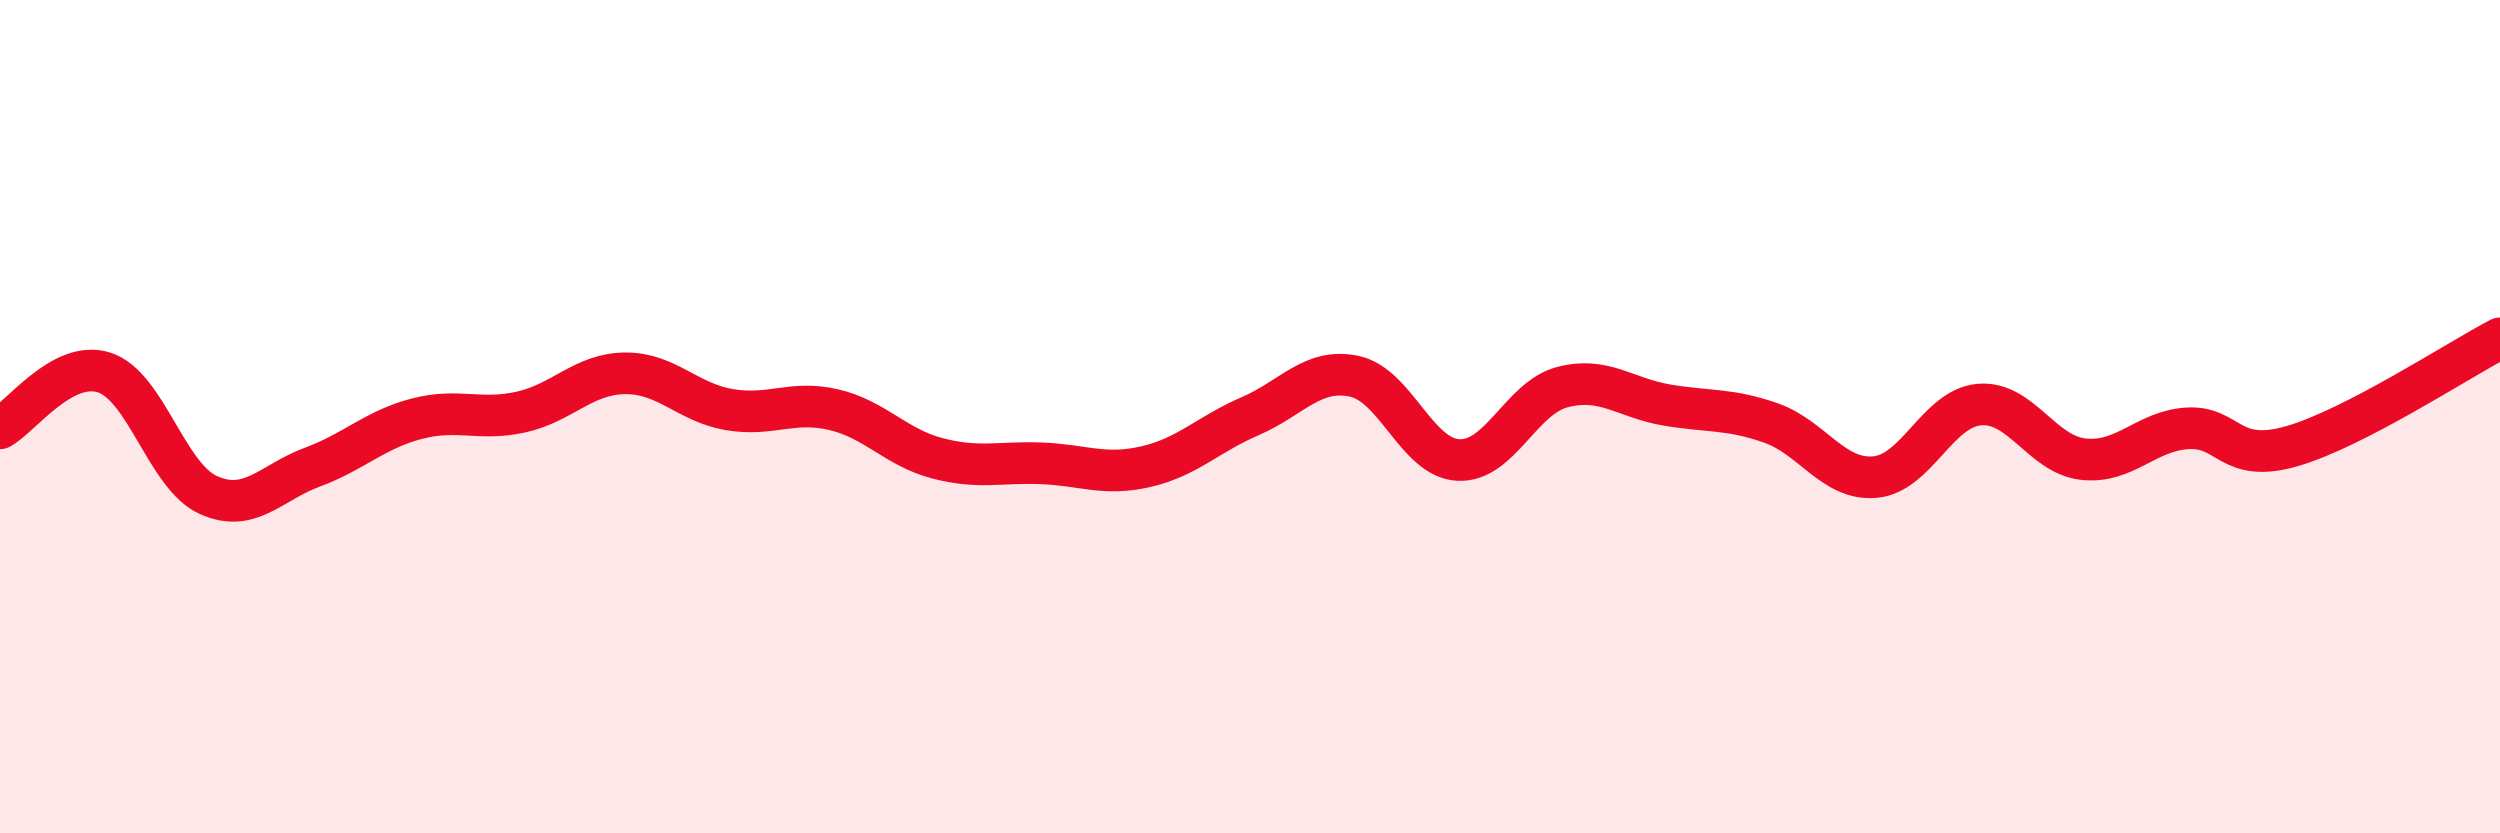
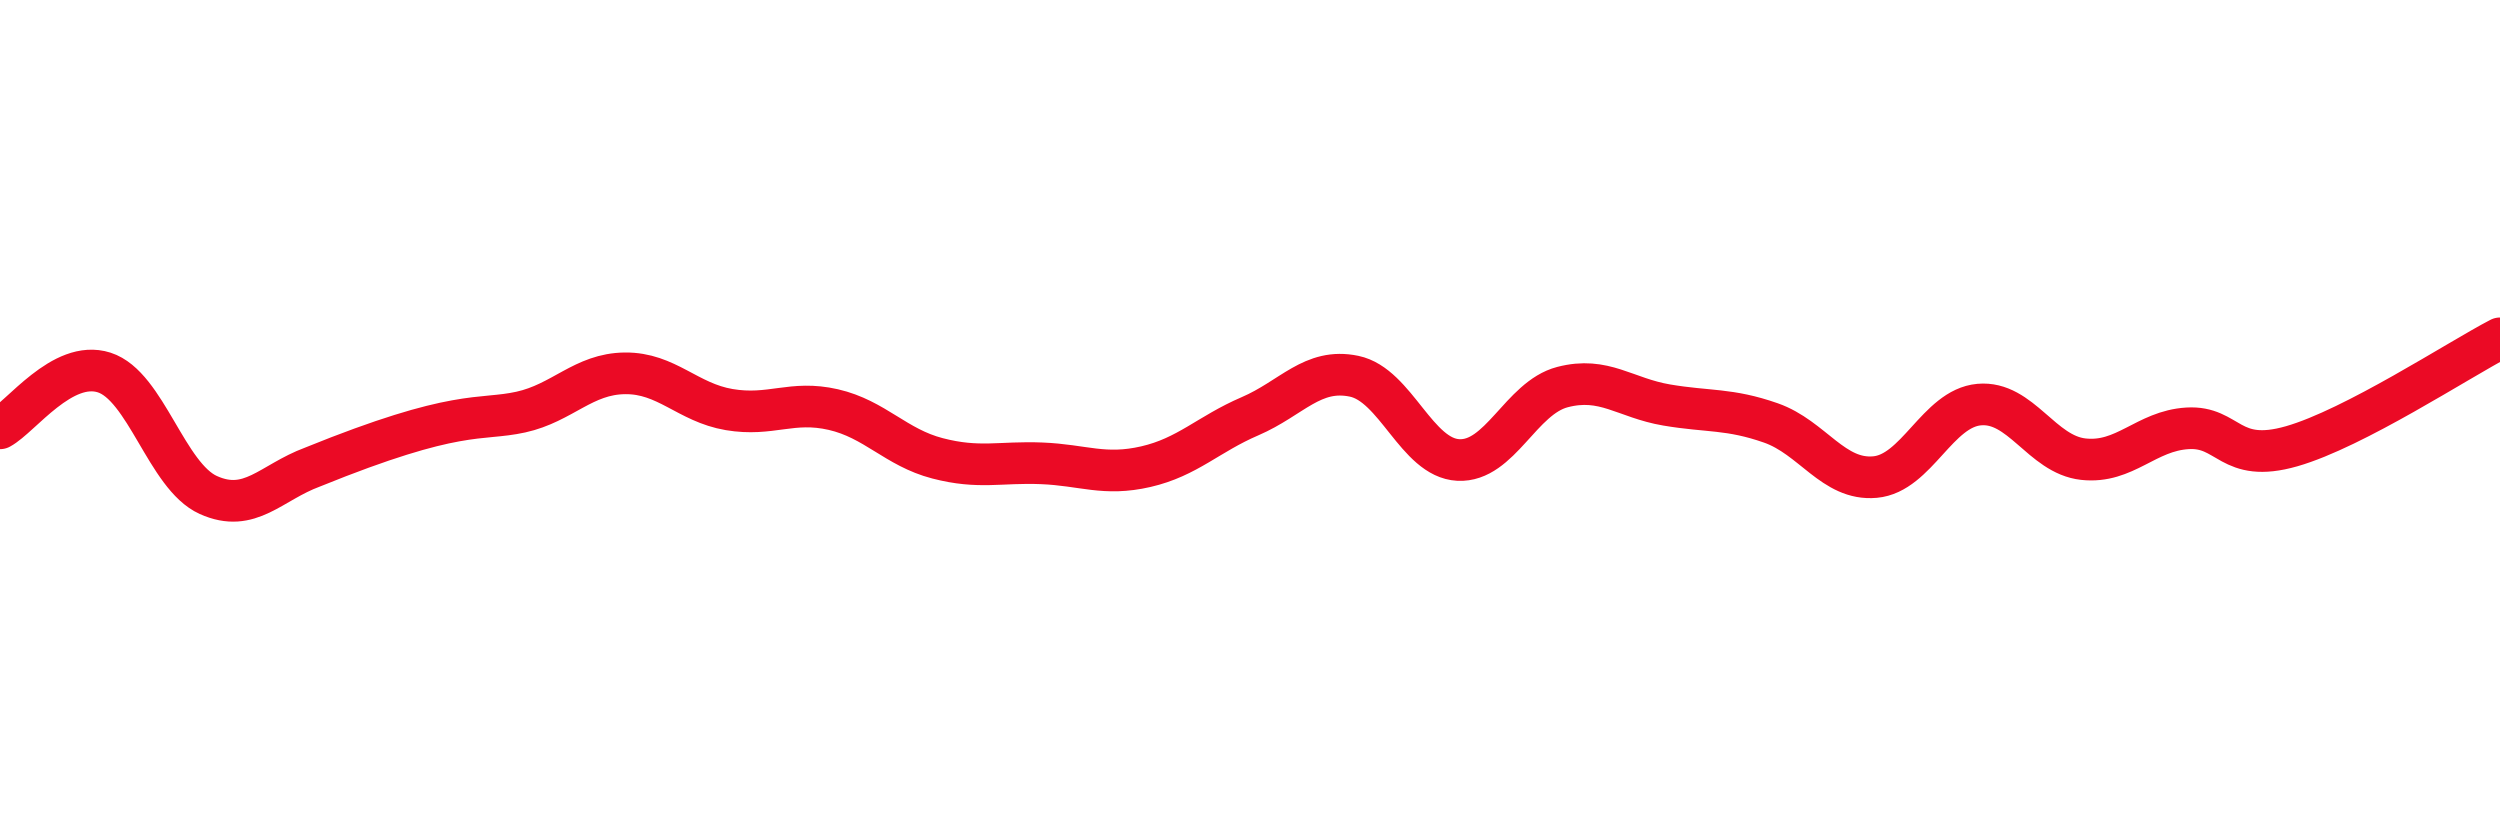
<svg xmlns="http://www.w3.org/2000/svg" width="60" height="20" viewBox="0 0 60 20">
-   <path d="M 0,10.28 C 0.5,10.01 1.5,8.62 2.5,8.94 C 3.5,9.26 4,11.43 5,11.88 C 6,12.33 6.5,11.58 7.5,11.21 C 8.5,10.84 9,10.31 10,10.05 C 11,9.79 11.5,10.11 12.5,9.89 C 13.5,9.67 14,8.97 15,8.96 C 16,8.95 16.5,9.66 17.5,9.83 C 18.5,10 19,9.6 20,9.83 C 21,10.06 21.5,10.74 22.5,11 C 23.5,11.26 24,11.08 25,11.12 C 26,11.16 26.5,11.43 27.5,11.2 C 28.5,10.97 29,10.42 30,9.99 C 31,9.56 31.5,8.82 32.5,9.03 C 33.5,9.24 34,10.99 35,11.04 C 36,11.09 36.5,9.55 37.5,9.29 C 38.5,9.03 39,9.55 40,9.72 C 41,9.89 41.5,9.8 42.5,10.15 C 43.5,10.5 44,11.54 45,11.45 C 46,11.36 46.5,9.8 47.5,9.71 C 48.5,9.62 49,10.91 50,11.02 C 51,11.13 51.5,10.34 52.5,10.28 C 53.5,10.22 53.5,11.14 55,10.71 C 56.5,10.28 59,8.64 60,8.12L60 20L0 20Z" fill="#EB0A25" opacity="0.1" stroke-linecap="round" stroke-linejoin="round" />
-   <path d="M 0,10.28 C 0.5,10.01 1.5,8.62 2.5,8.94 C 3.5,9.26 4,11.43 5,11.88 C 6,12.33 6.5,11.58 7.5,11.21 C 8.5,10.84 9,10.31 10,10.05 C 11,9.79 11.5,10.11 12.5,9.89 C 13.5,9.67 14,8.97 15,8.96 C 16,8.95 16.5,9.66 17.5,9.83 C 18.5,10 19,9.6 20,9.83 C 21,10.06 21.5,10.74 22.5,11 C 23.5,11.26 24,11.08 25,11.12 C 26,11.16 26.5,11.43 27.5,11.2 C 28.5,10.97 29,10.42 30,9.99 C 31,9.56 31.5,8.82 32.5,9.03 C 33.5,9.24 34,10.99 35,11.04 C 36,11.09 36.5,9.55 37.5,9.29 C 38.5,9.03 39,9.55 40,9.72 C 41,9.89 41.5,9.8 42.5,10.15 C 43.5,10.5 44,11.54 45,11.45 C 46,11.36 46.5,9.8 47.5,9.71 C 48.5,9.62 49,10.91 50,11.02 C 51,11.13 51.5,10.34 52.5,10.28 C 53.5,10.22 53.5,11.14 55,10.71 C 56.5,10.28 59,8.64 60,8.12" stroke="#EB0A25" stroke-width="1" fill="none" stroke-linecap="round" stroke-linejoin="round" />
+   <path d="M 0,10.28 C 0.5,10.01 1.5,8.62 2.5,8.94 C 3.5,9.26 4,11.43 5,11.88 C 6,12.33 6.5,11.58 7.5,11.21 C 11,9.79 11.5,10.11 12.5,9.89 C 13.5,9.67 14,8.97 15,8.96 C 16,8.95 16.5,9.66 17.5,9.83 C 18.5,10 19,9.6 20,9.83 C 21,10.06 21.5,10.74 22.5,11 C 23.5,11.26 24,11.08 25,11.12 C 26,11.16 26.5,11.43 27.5,11.2 C 28.5,10.97 29,10.42 30,9.99 C 31,9.56 31.5,8.82 32.5,9.03 C 33.5,9.24 34,10.99 35,11.04 C 36,11.09 36.5,9.55 37.5,9.29 C 38.5,9.03 39,9.55 40,9.72 C 41,9.89 41.5,9.8 42.5,10.15 C 43.5,10.5 44,11.54 45,11.45 C 46,11.36 46.5,9.8 47.5,9.71 C 48.5,9.62 49,10.91 50,11.02 C 51,11.13 51.5,10.34 52.5,10.28 C 53.5,10.22 53.5,11.14 55,10.71 C 56.5,10.28 59,8.64 60,8.12" stroke="#EB0A25" stroke-width="1" fill="none" stroke-linecap="round" stroke-linejoin="round" />
</svg>